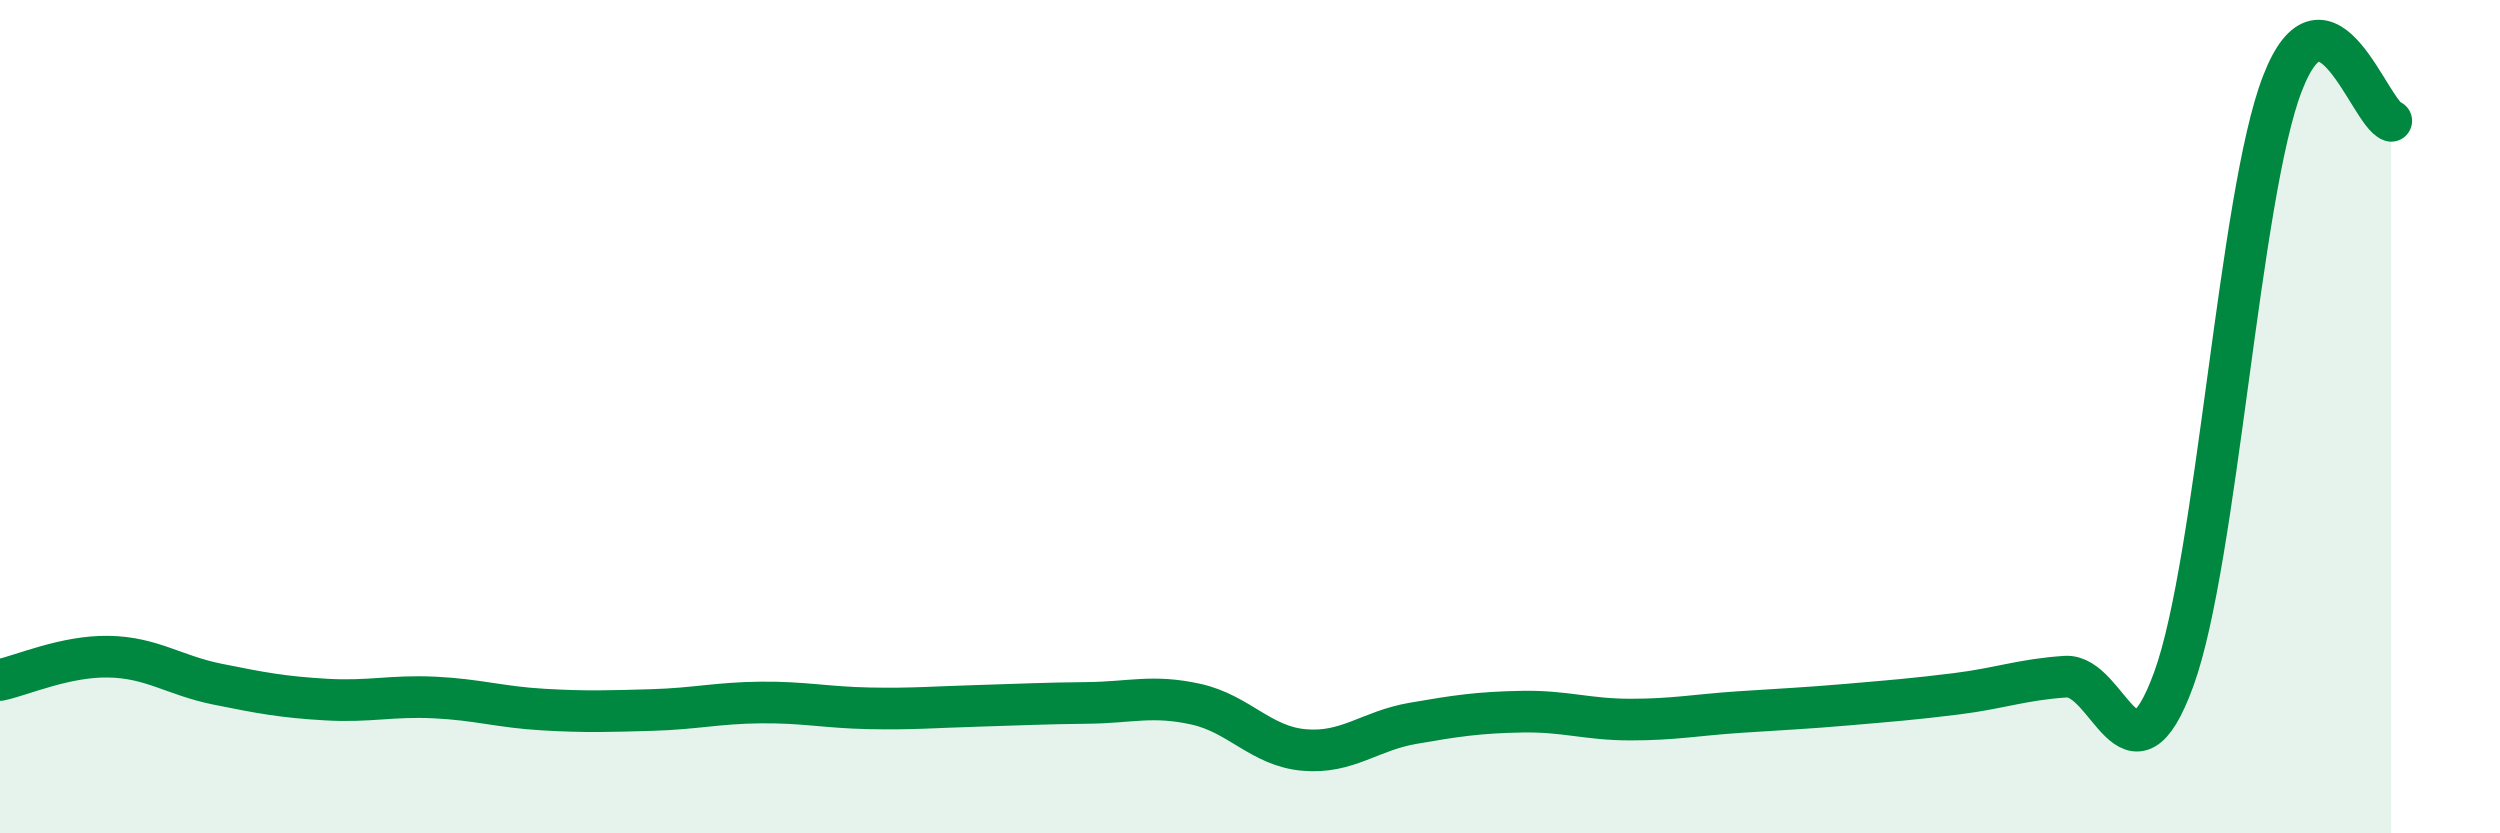
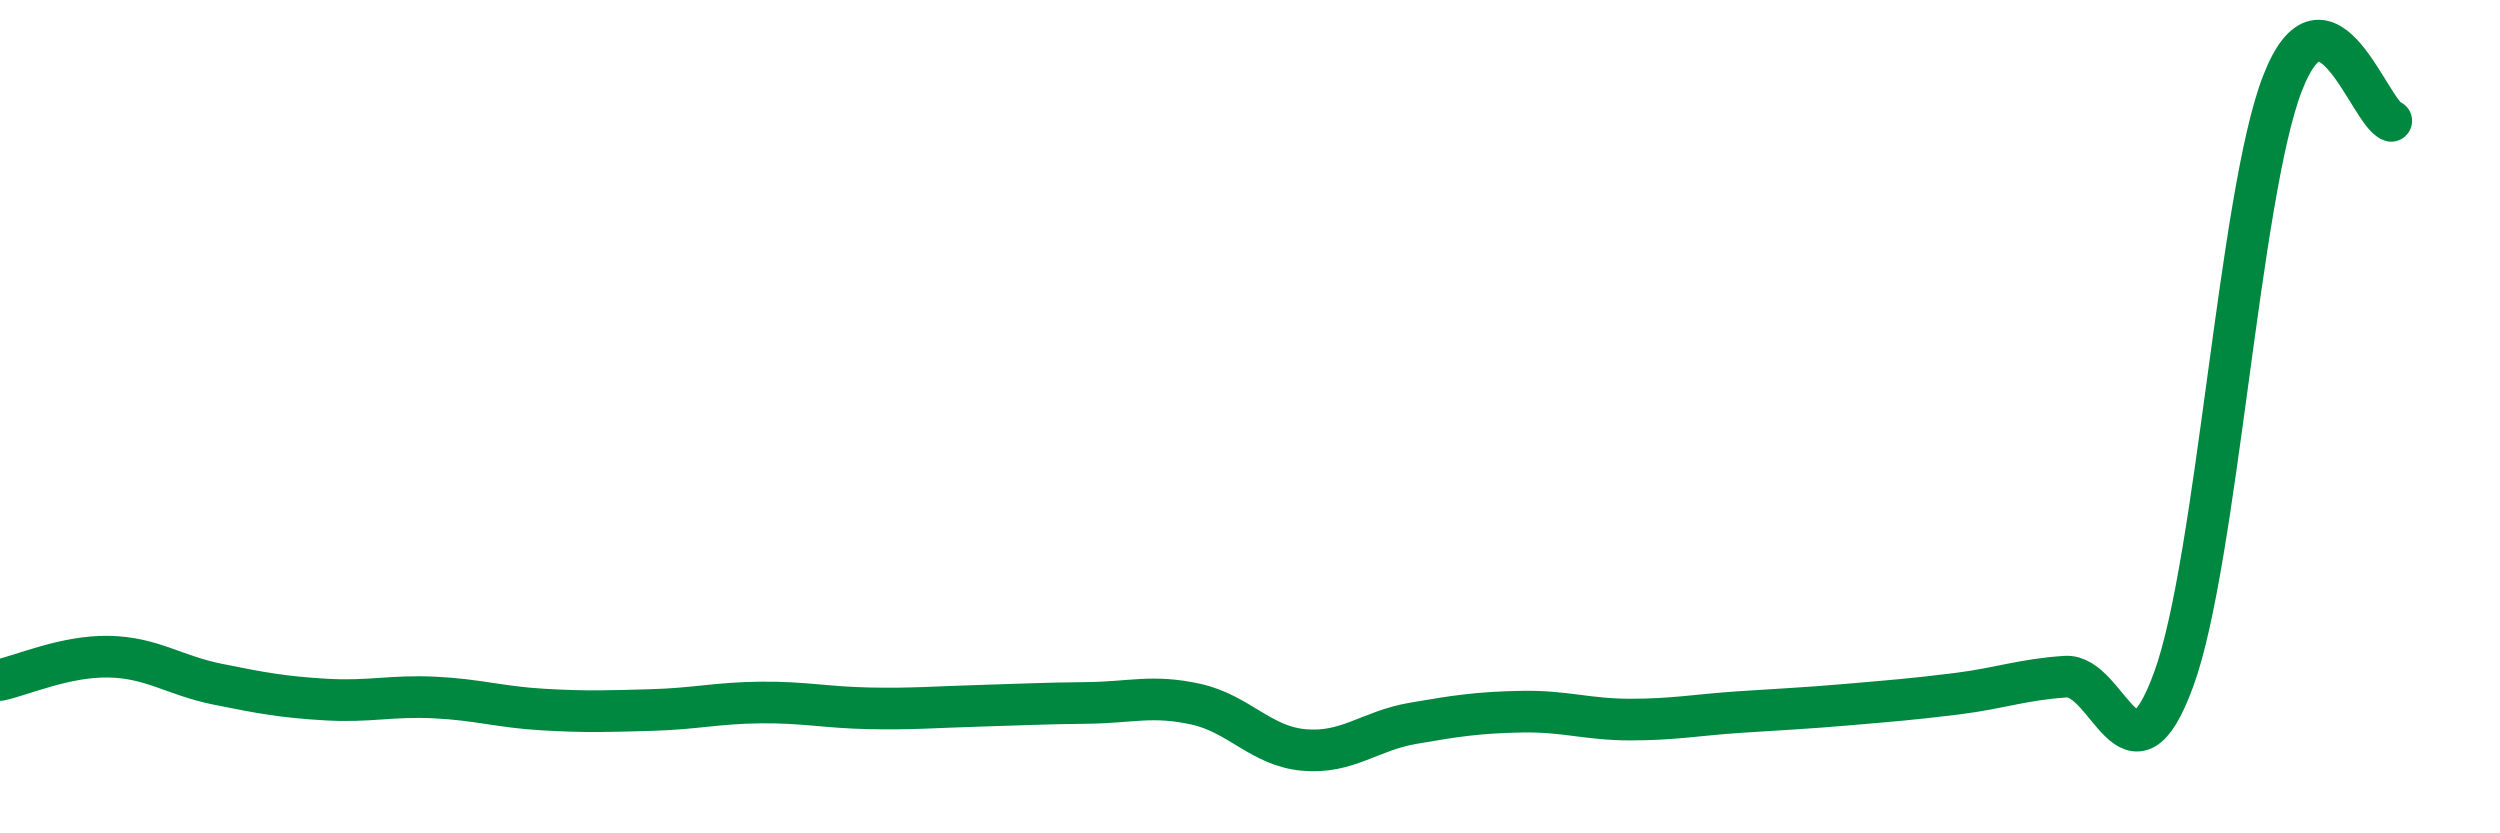
<svg xmlns="http://www.w3.org/2000/svg" width="60" height="20" viewBox="0 0 60 20">
-   <path d="M 0,16.32 C 0.52,16.21 1.57,15.74 2.61,15.76 C 3.65,15.78 4.18,16.21 5.22,16.42 C 6.26,16.63 6.79,16.73 7.83,16.79 C 8.87,16.85 9.39,16.69 10.43,16.74 C 11.47,16.79 12,16.97 13.04,17.03 C 14.08,17.09 14.61,17.07 15.65,17.04 C 16.69,17.01 17.22,16.87 18.26,16.86 C 19.3,16.85 19.83,16.98 20.87,17 C 21.91,17.02 22.44,16.97 23.48,16.94 C 24.52,16.91 25.05,16.88 26.09,16.87 C 27.13,16.86 27.66,16.67 28.7,16.9 C 29.74,17.13 30.26,17.91 31.3,18 C 32.34,18.09 32.87,17.54 33.91,17.36 C 34.95,17.18 35.48,17.1 36.52,17.08 C 37.56,17.06 38.09,17.27 39.13,17.27 C 40.17,17.27 40.7,17.16 41.74,17.09 C 42.78,17.02 43.31,17 44.35,16.91 C 45.39,16.82 45.92,16.78 46.96,16.65 C 48,16.52 48.53,16.31 49.57,16.24 C 50.61,16.17 51.13,19.15 52.17,16.3 C 53.21,13.45 53.74,4.68 54.78,2 C 55.82,-0.68 56.87,2.72 57.39,2.9L57.39 20L0 20Z" fill="#008740" opacity="0.1" stroke-linecap="round" stroke-linejoin="round" />
  <path d="M 0,16.32 C 0.52,16.21 1.57,15.74 2.61,15.76 C 3.65,15.78 4.18,16.21 5.22,16.42 C 6.26,16.63 6.79,16.73 7.83,16.79 C 8.87,16.85 9.39,16.69 10.43,16.74 C 11.47,16.79 12,16.97 13.04,17.03 C 14.08,17.09 14.61,17.07 15.65,17.04 C 16.69,17.01 17.22,16.87 18.26,16.86 C 19.3,16.85 19.83,16.98 20.87,17 C 21.91,17.02 22.44,16.97 23.48,16.94 C 24.52,16.91 25.05,16.88 26.09,16.87 C 27.13,16.86 27.66,16.67 28.7,16.9 C 29.74,17.13 30.26,17.91 31.3,18 C 32.34,18.09 32.87,17.54 33.91,17.36 C 34.95,17.18 35.48,17.1 36.52,17.08 C 37.56,17.06 38.09,17.27 39.13,17.27 C 40.17,17.27 40.7,17.16 41.74,17.09 C 42.78,17.02 43.31,17 44.35,16.91 C 45.39,16.82 45.92,16.78 46.96,16.65 C 48,16.52 48.53,16.31 49.57,16.24 C 50.61,16.17 51.13,19.15 52.17,16.3 C 53.21,13.45 53.74,4.68 54.78,2 C 55.82,-0.68 56.87,2.72 57.39,2.9" stroke="#008740" stroke-width="1" fill="none" stroke-linecap="round" stroke-linejoin="round" />
</svg>